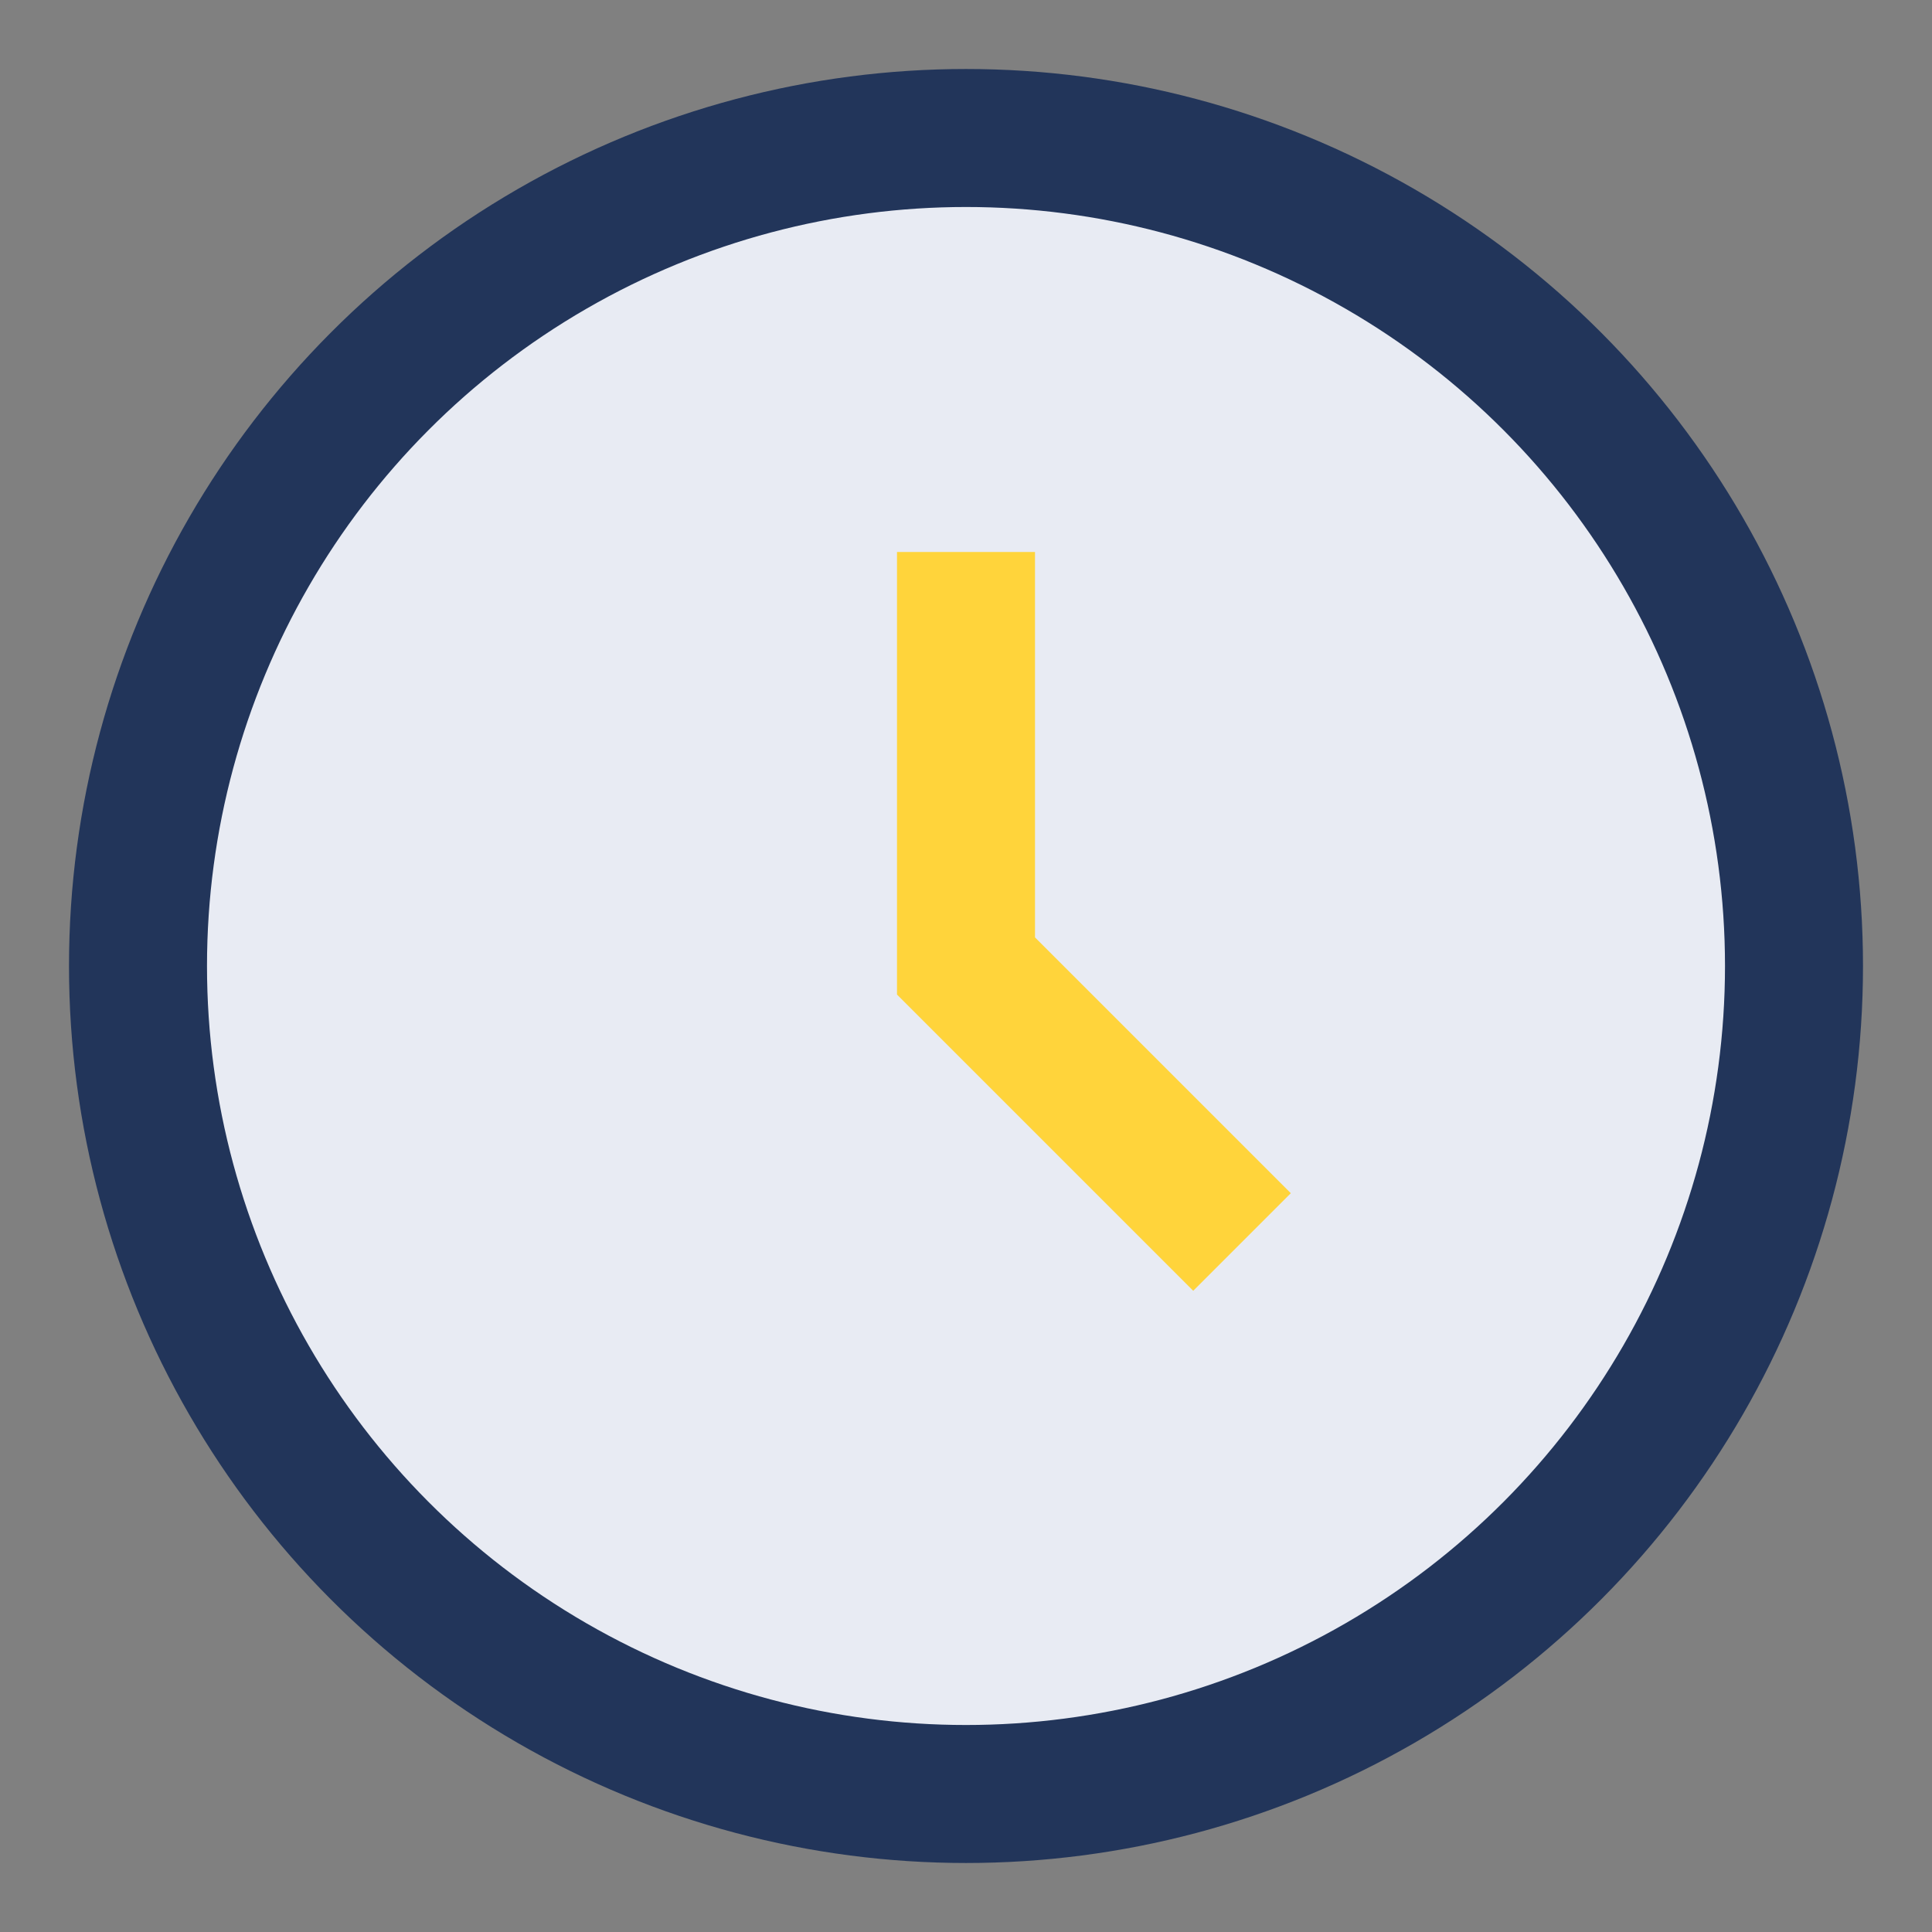
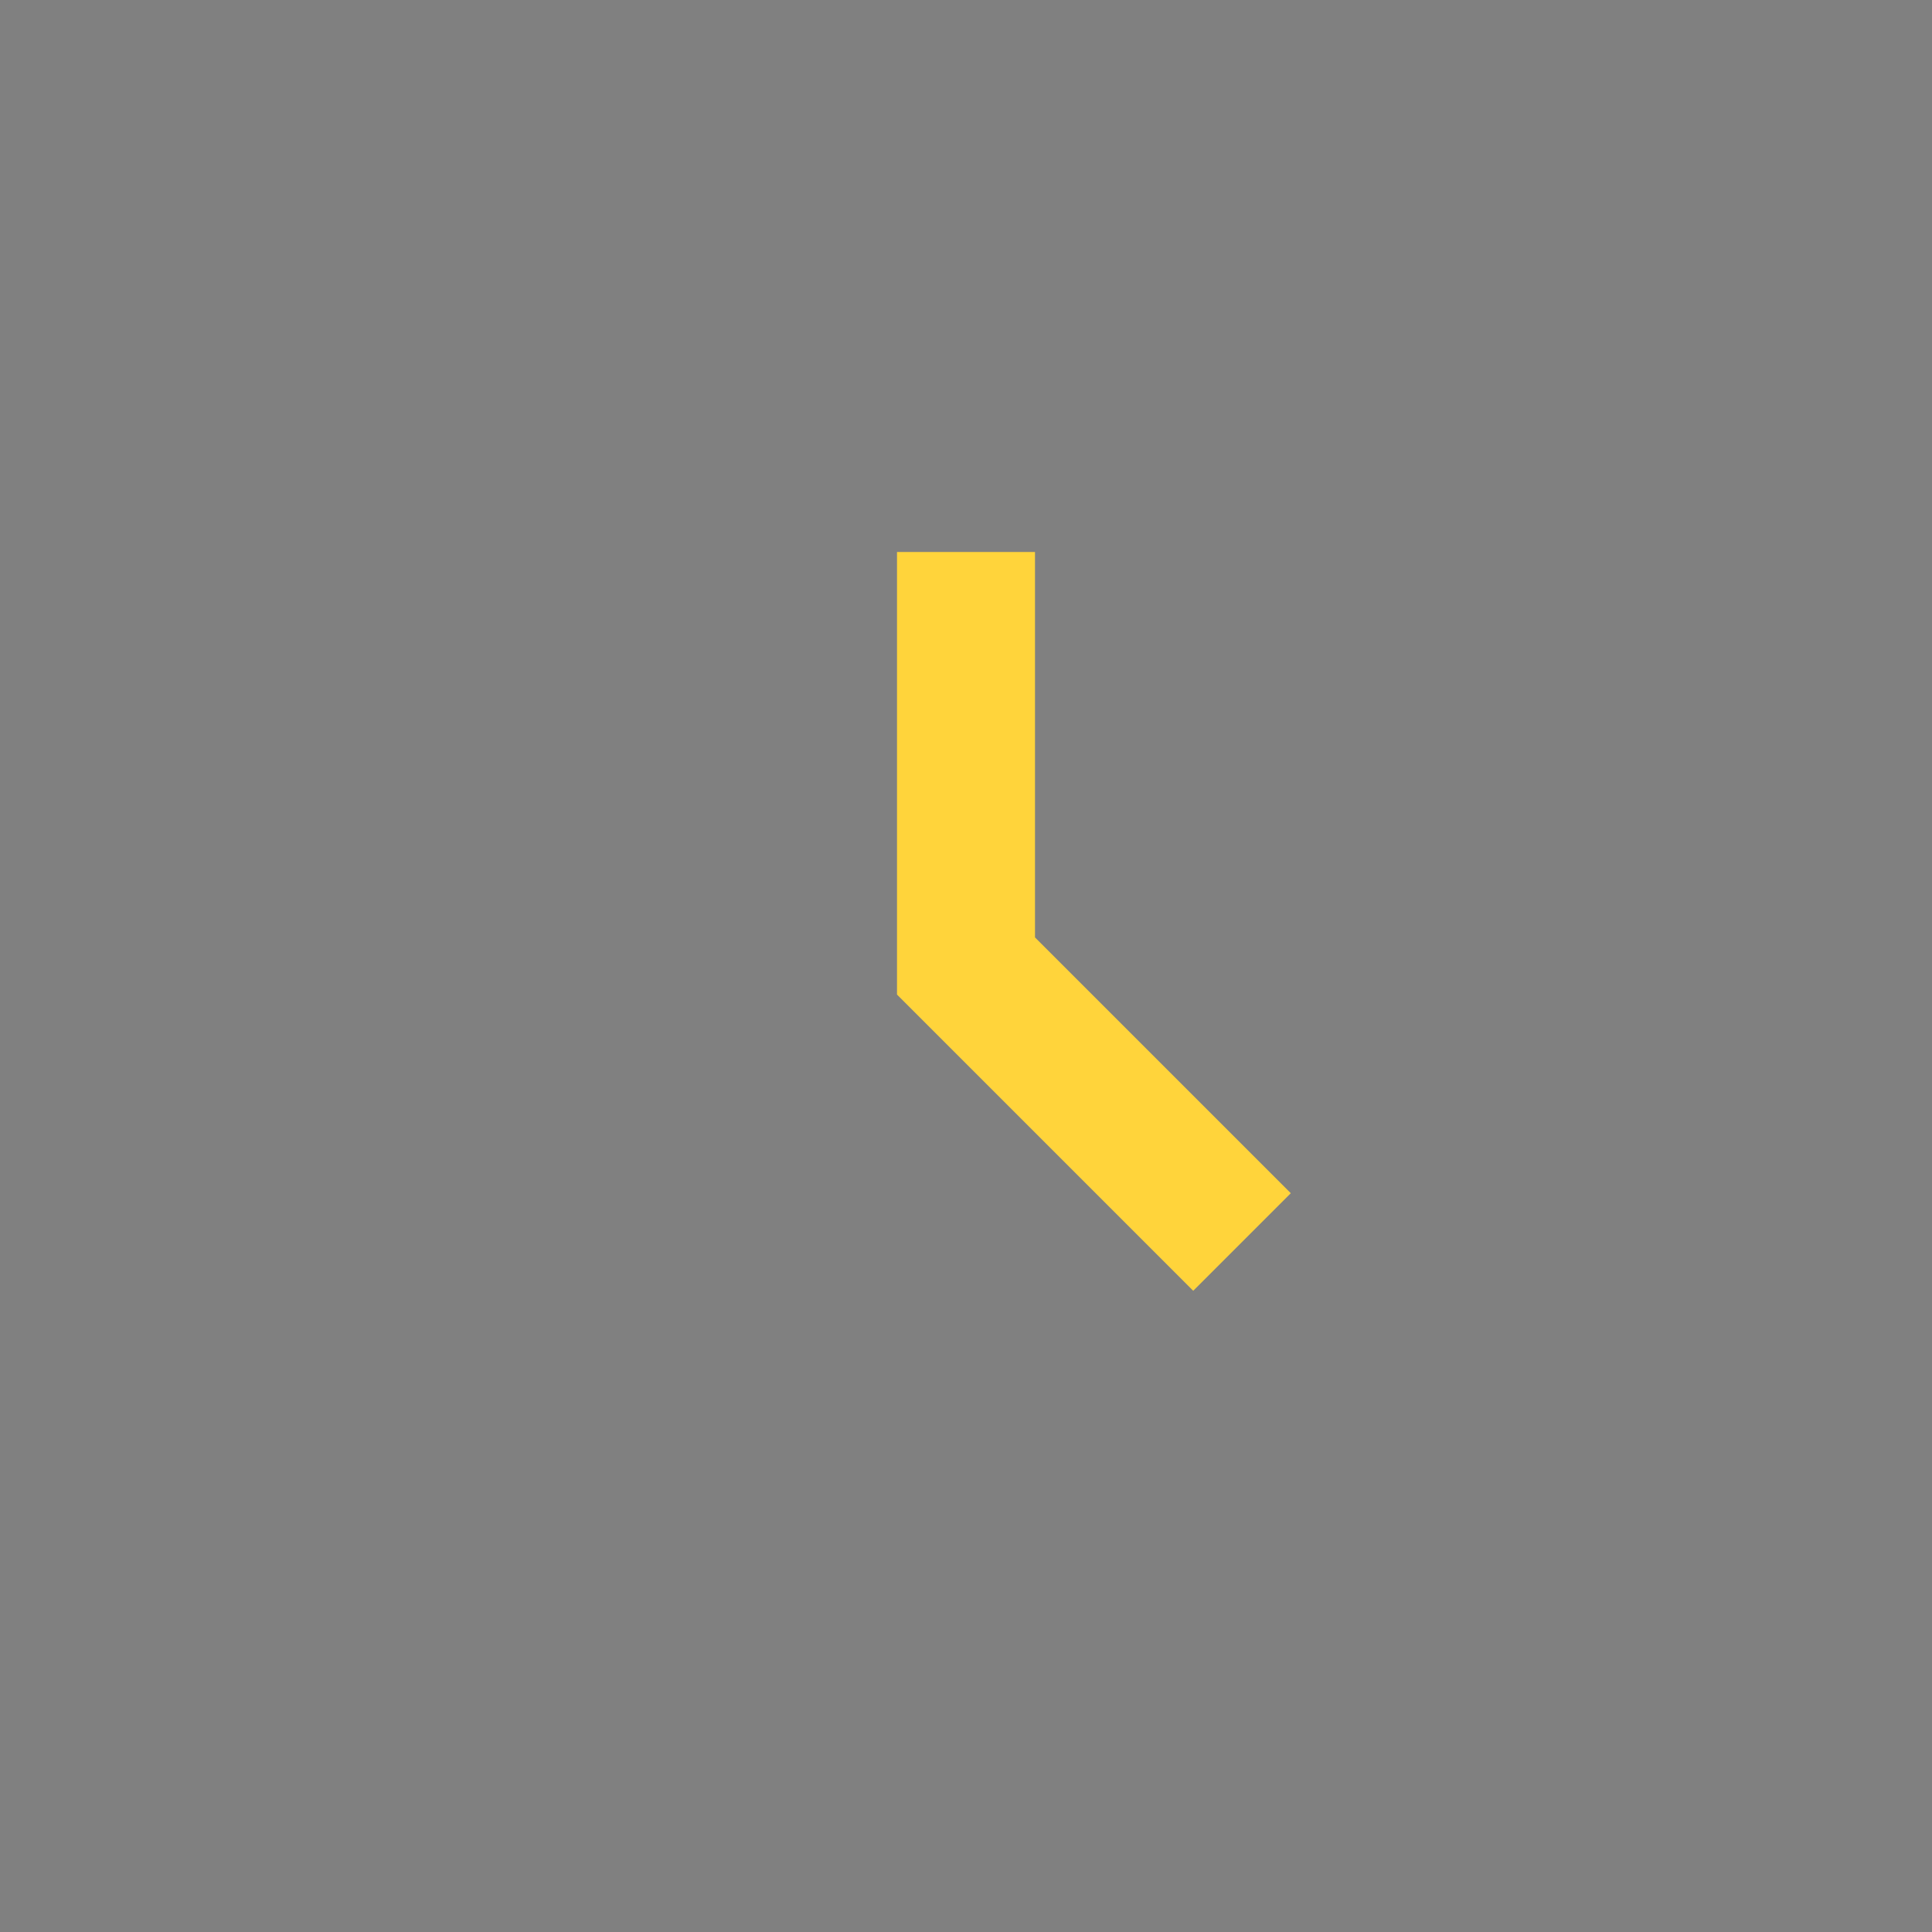
<svg xmlns="http://www.w3.org/2000/svg" width="28" height="28" viewBox="0 0 28 28">
  <rect x="0" y="0" width="28" height="28" fill="#808080" stroke="none" />
-   <circle cx="14" cy="14" r="12" fill="#E8EBF3" stroke="#22355A" stroke-width="2" />
  <path d="M14 8v6l4 4" stroke="#FFD43B" stroke-width="2" fill="none" />
</svg>